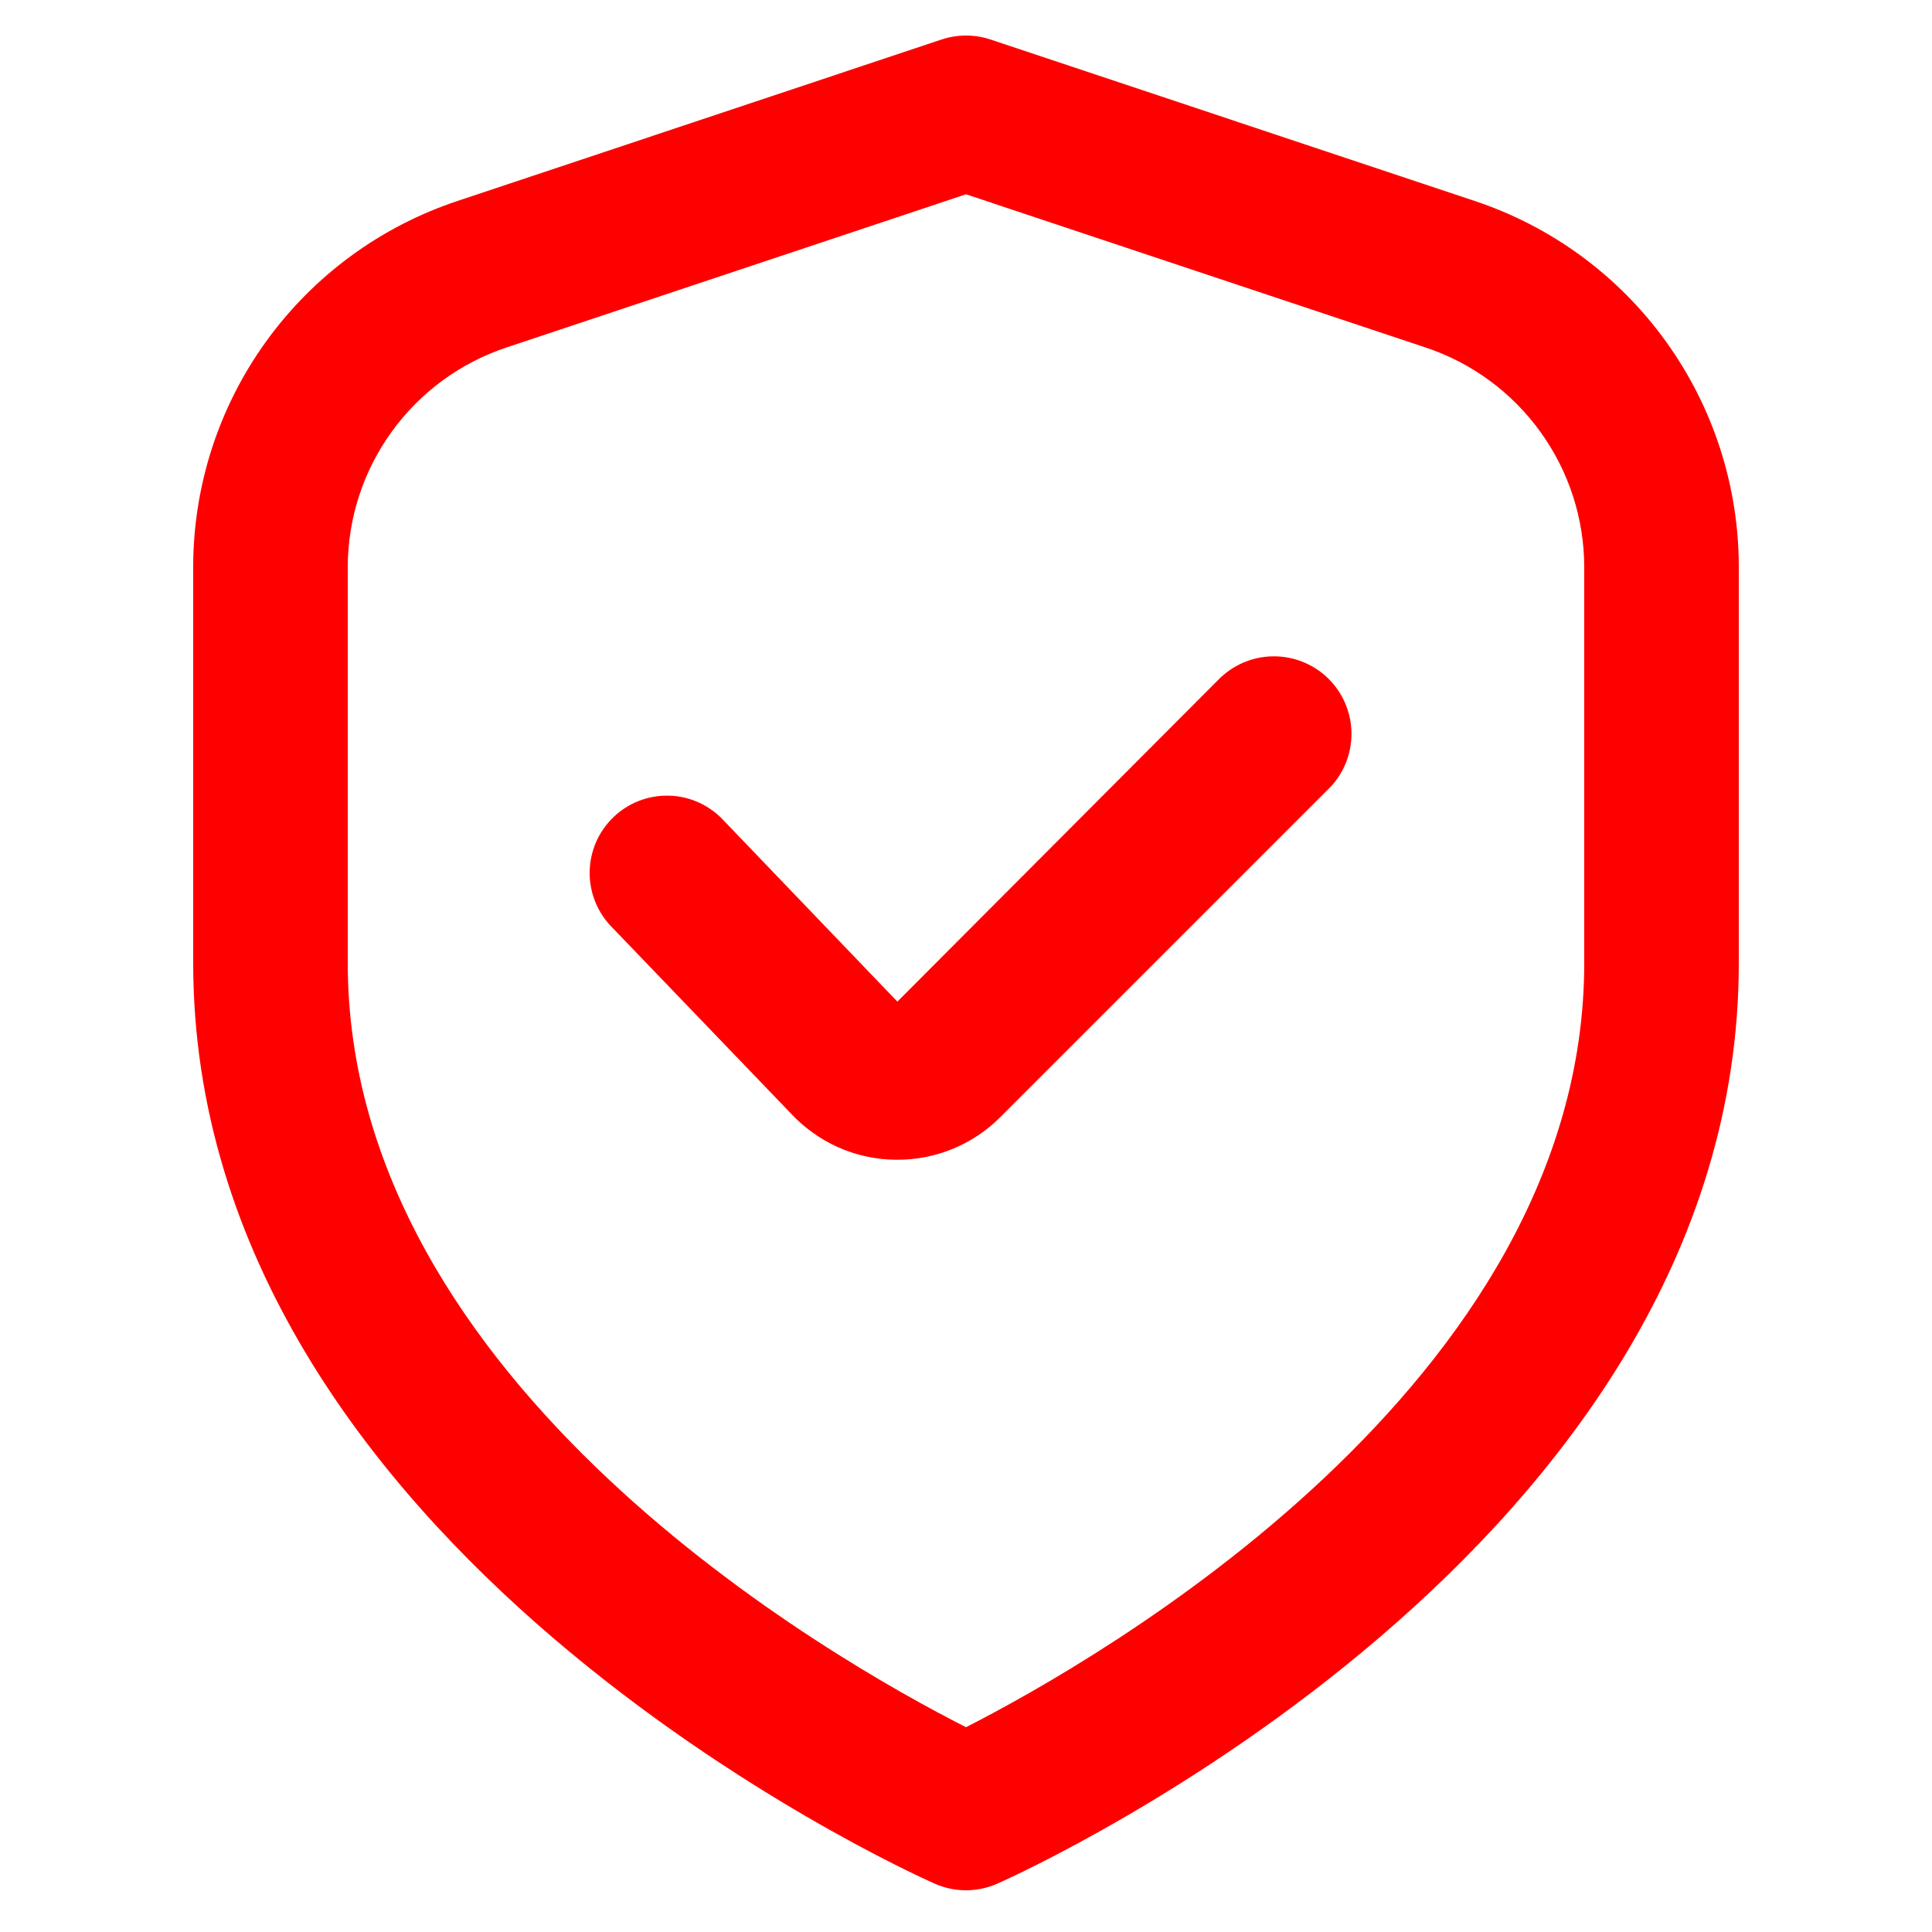
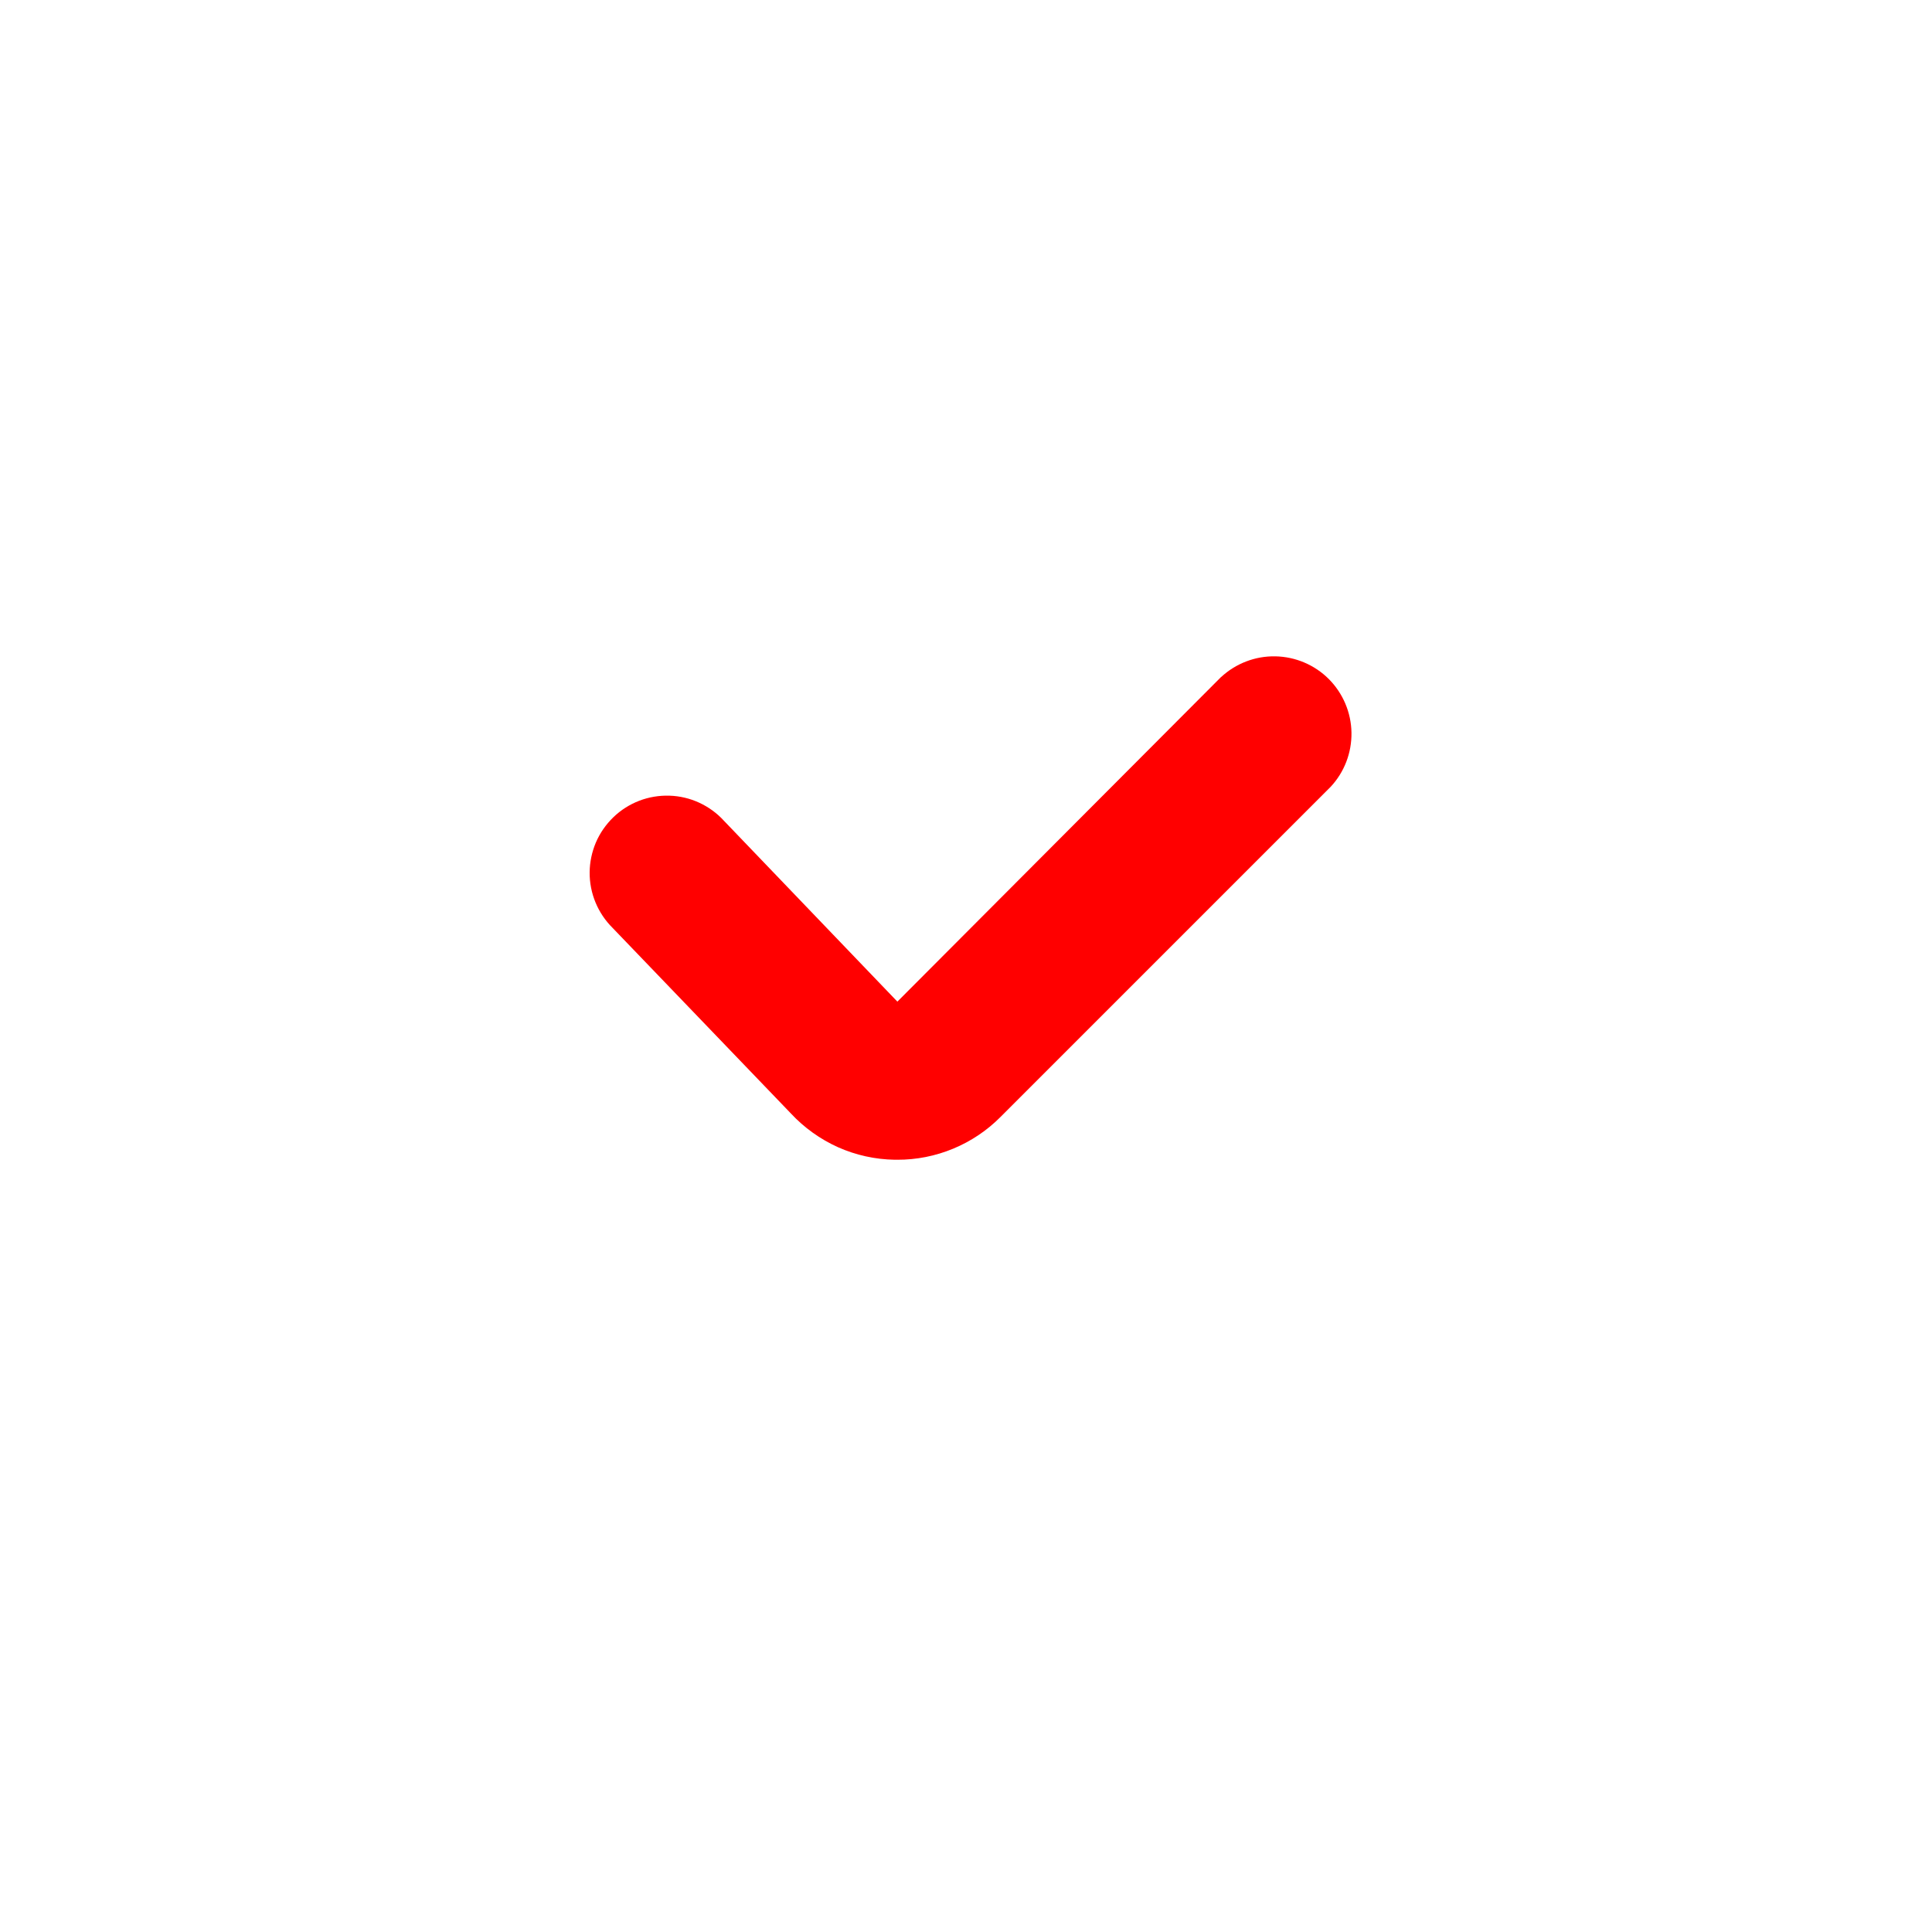
<svg xmlns="http://www.w3.org/2000/svg" width="25" height="25" viewBox="0 0 25 25" fill="none">
-   <path d="M19.081 2.6L12.816 0.511C12.611 0.443 12.389 0.443 12.184 0.511L5.919 2.601C4.923 2.932 4.057 3.568 3.443 4.419C2.829 5.27 2.499 6.293 2.5 7.342V12.46C2.5 20.023 11.7 24.2 12.094 24.374C12.222 24.431 12.36 24.46 12.5 24.46C12.64 24.46 12.778 24.431 12.906 24.374C13.3 24.2 22.5 20.024 22.5 12.46V7.343C22.501 6.294 22.171 5.27 21.557 4.419C20.944 3.567 20.077 2.931 19.081 2.6ZM20.5 12.46C20.5 17.915 14.181 21.493 12.5 22.35C10.817 21.496 4.5 17.93 4.5 12.46V7.343C4.5 6.713 4.698 6.1 5.067 5.589C5.435 5.078 5.955 4.696 6.552 4.497L12.5 2.514L18.448 4.497C19.046 4.696 19.565 5.078 19.933 5.589C20.302 6.1 20.5 6.713 20.5 7.343V12.46Z" fill="#FF0000" />
  <path d="M15.8 8.761L11.612 12.961L9.368 10.621C9.278 10.522 9.169 10.443 9.048 10.387C8.927 10.331 8.796 10.3 8.662 10.296C8.529 10.292 8.396 10.314 8.271 10.362C8.147 10.41 8.033 10.482 7.937 10.575C7.841 10.668 7.764 10.778 7.711 10.901C7.659 11.024 7.631 11.155 7.63 11.289C7.629 11.422 7.655 11.555 7.706 11.678C7.757 11.801 7.832 11.913 7.927 12.007L10.233 14.407C10.405 14.592 10.613 14.741 10.844 14.845C11.075 14.948 11.325 15.003 11.578 15.007H11.611C11.859 15.008 12.105 14.959 12.334 14.864C12.563 14.769 12.771 14.63 12.946 14.454L17.218 10.182C17.396 9.992 17.492 9.74 17.488 9.48C17.484 9.22 17.378 8.971 17.195 8.787C17.011 8.603 16.763 8.498 16.503 8.493C16.242 8.488 15.991 8.585 15.8 8.762V8.761Z" fill="#FF0000" />
</svg>